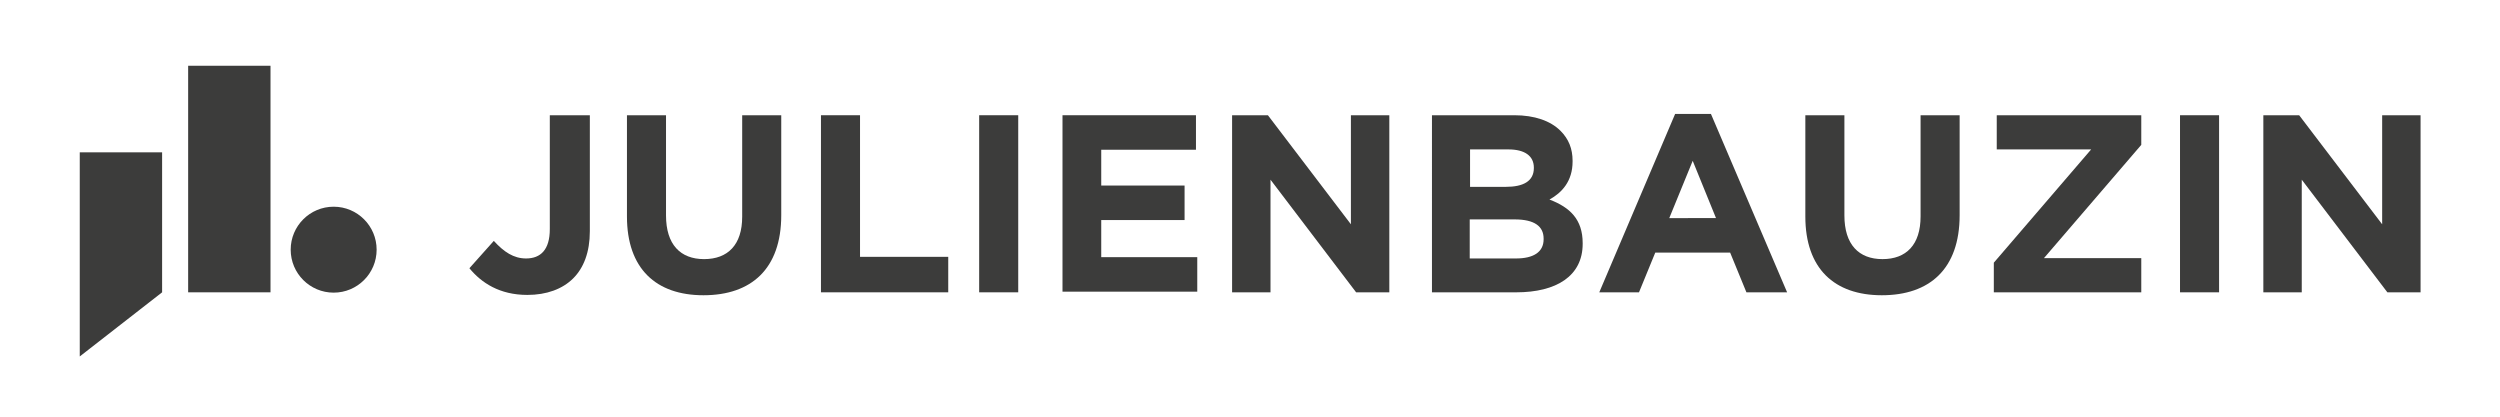
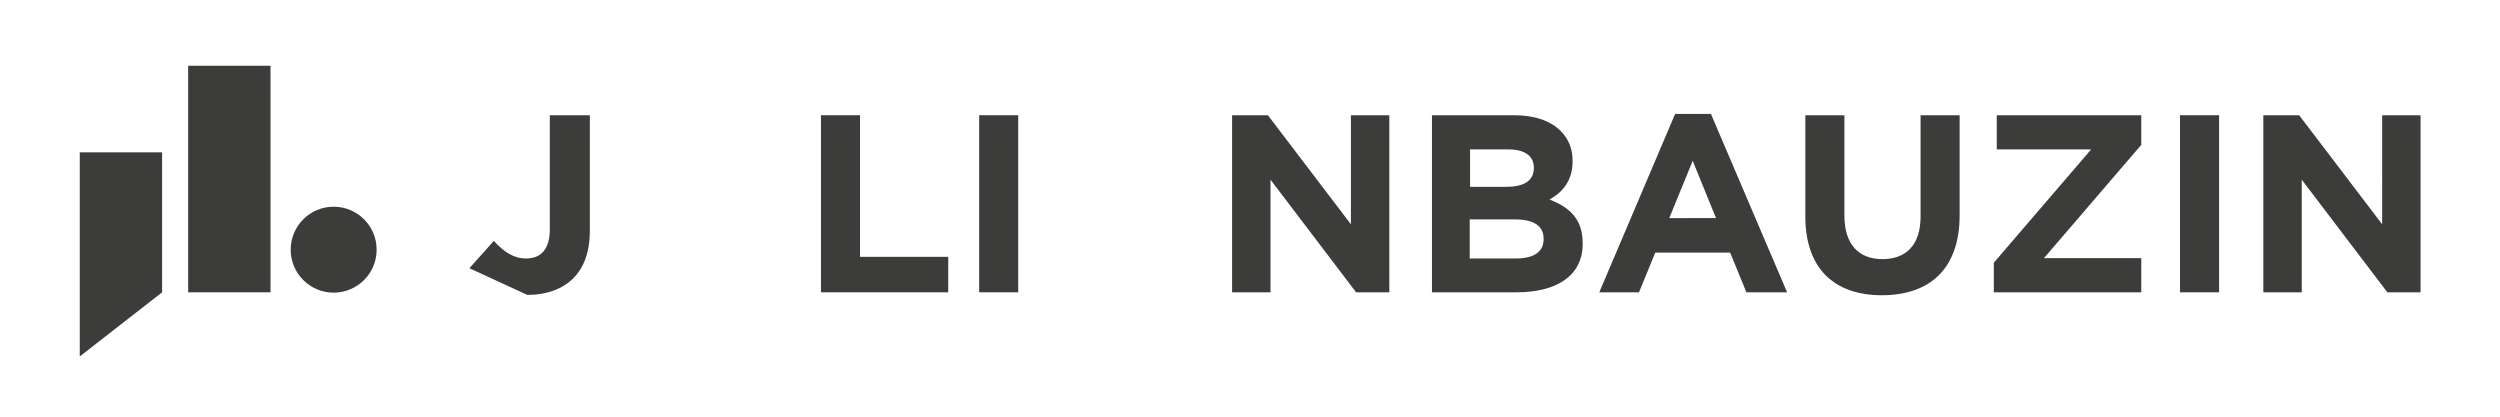
<svg xmlns="http://www.w3.org/2000/svg" version="1.0" id="Calque_1" x="0px" y="0px" viewBox="0 0 768 128.2" enable-background="new 0 0 768 128.2" xml:space="preserve">
  <g>
    <g>
      <rect x="57.8" y="20.2" fill="#3C3C3B" width="25.3" height="69.6" />
      <polygon fill="#3C3C3B" points="49.8,89.8 24.5,109.5 24.5,46.8 49.8,46.8   " />
      <circle fill="#3C3C3B" cx="102.5" cy="76.7" r="13.2" />
    </g>
    <g>
-       <path fill="#3C3C3B" d="M144.2,82.4l7.5-8.4c3.1,3.4,6.1,5.4,9.9,5.4c4.5,0,7.3-2.7,7.3-9v-35h12.3V71c0,6.5-1.9,11.3-5.1,14.5    c-3.3,3.3-8.2,5.1-14.1,5.1C153.5,90.6,147.9,86.9,144.2,82.4z" />
-       <path fill="#3C3C3B" d="M192.6,66.5V35.4h12v30.8c0,8.9,4.4,13.4,11.7,13.4S228,75.2,228,66.6V35.4h12v30.7    c0,16.5-9.2,24.6-23.9,24.6C201.5,90.7,192.6,82.5,192.6,66.5z" />
+       <path fill="#3C3C3B" d="M144.2,82.4l7.5-8.4c3.1,3.4,6.1,5.4,9.9,5.4c4.5,0,7.3-2.7,7.3-9v-35h12.3V71c0,6.5-1.9,11.3-5.1,14.5    c-3.3,3.3-8.2,5.1-14.1,5.1z" />
      <path fill="#3C3C3B" d="M252.2,35.4h12v43.5h27.1v10.9h-39.1V35.4z" />
      <path fill="#3C3C3B" d="M300.8,35.4h12v54.4h-12V35.4z" />
-       <path fill="#3C3C3B" d="M326.4,35.4h41v10.6h-29.1v11h25.6v10.6h-25.6v11.4h29.5v10.6h-41.4V35.4z" />
      <path fill="#3C3C3B" d="M378.5,35.4h11L415,68.9V35.4h11.8v54.4h-10.2l-26.3-34.6v34.6h-11.8V35.4z" />
      <path fill="#3C3C3B" d="M439.9,35.4h25.3c6.2,0,11.1,1.7,14.2,4.8c2.5,2.5,3.7,5.5,3.7,9.2v0.2c0,6.1-3.3,9.6-7.1,11.7    c6.3,2.4,10.2,6.1,10.2,13.4v0.2c0,9.9-8.1,14.9-20.4,14.9h-25.9V35.4z M471.2,51.5c0-3.6-2.8-5.6-7.8-5.6h-11.8v11.5h11    c5.3,0,8.6-1.7,8.6-5.8V51.5z M465.3,67.4h-13.8v12h14.2c5.3,0,8.5-1.9,8.5-5.9v-0.2C474.2,69.6,471.5,67.4,465.3,67.4z" />
      <path fill="#3C3C3B" d="M514.6,35h11L549,89.8h-12.5l-5-12.2h-23l-5,12.2h-12.2L514.6,35z M527.2,67.1L520,49.4l-7.2,17.6H527.2z" />
      <path fill="#3C3C3B" d="M554.6,66.5V35.4h12v30.8c0,8.9,4.4,13.4,11.7,13.4c7.3,0,11.7-4.4,11.7-13.1V35.4h12v30.7    c0,16.5-9.2,24.6-23.9,24.6C563.5,90.7,554.6,82.5,554.6,66.5z" />
      <path fill="#3C3C3B" d="M612.5,80.7l29.9-34.8h-29V35.4h44.4v9.1l-29.9,34.8h29.9v10.5h-45.3V80.7z" />
      <path fill="#3C3C3B" d="M669.7,35.4h12v54.4h-12V35.4z" />
      <path fill="#3C3C3B" d="M695.3,35.4h11l25.5,33.5V35.4h11.8v54.4h-10.2l-26.3-34.6v34.6h-11.8V35.4z" />
    </g>
  </g>
</svg>